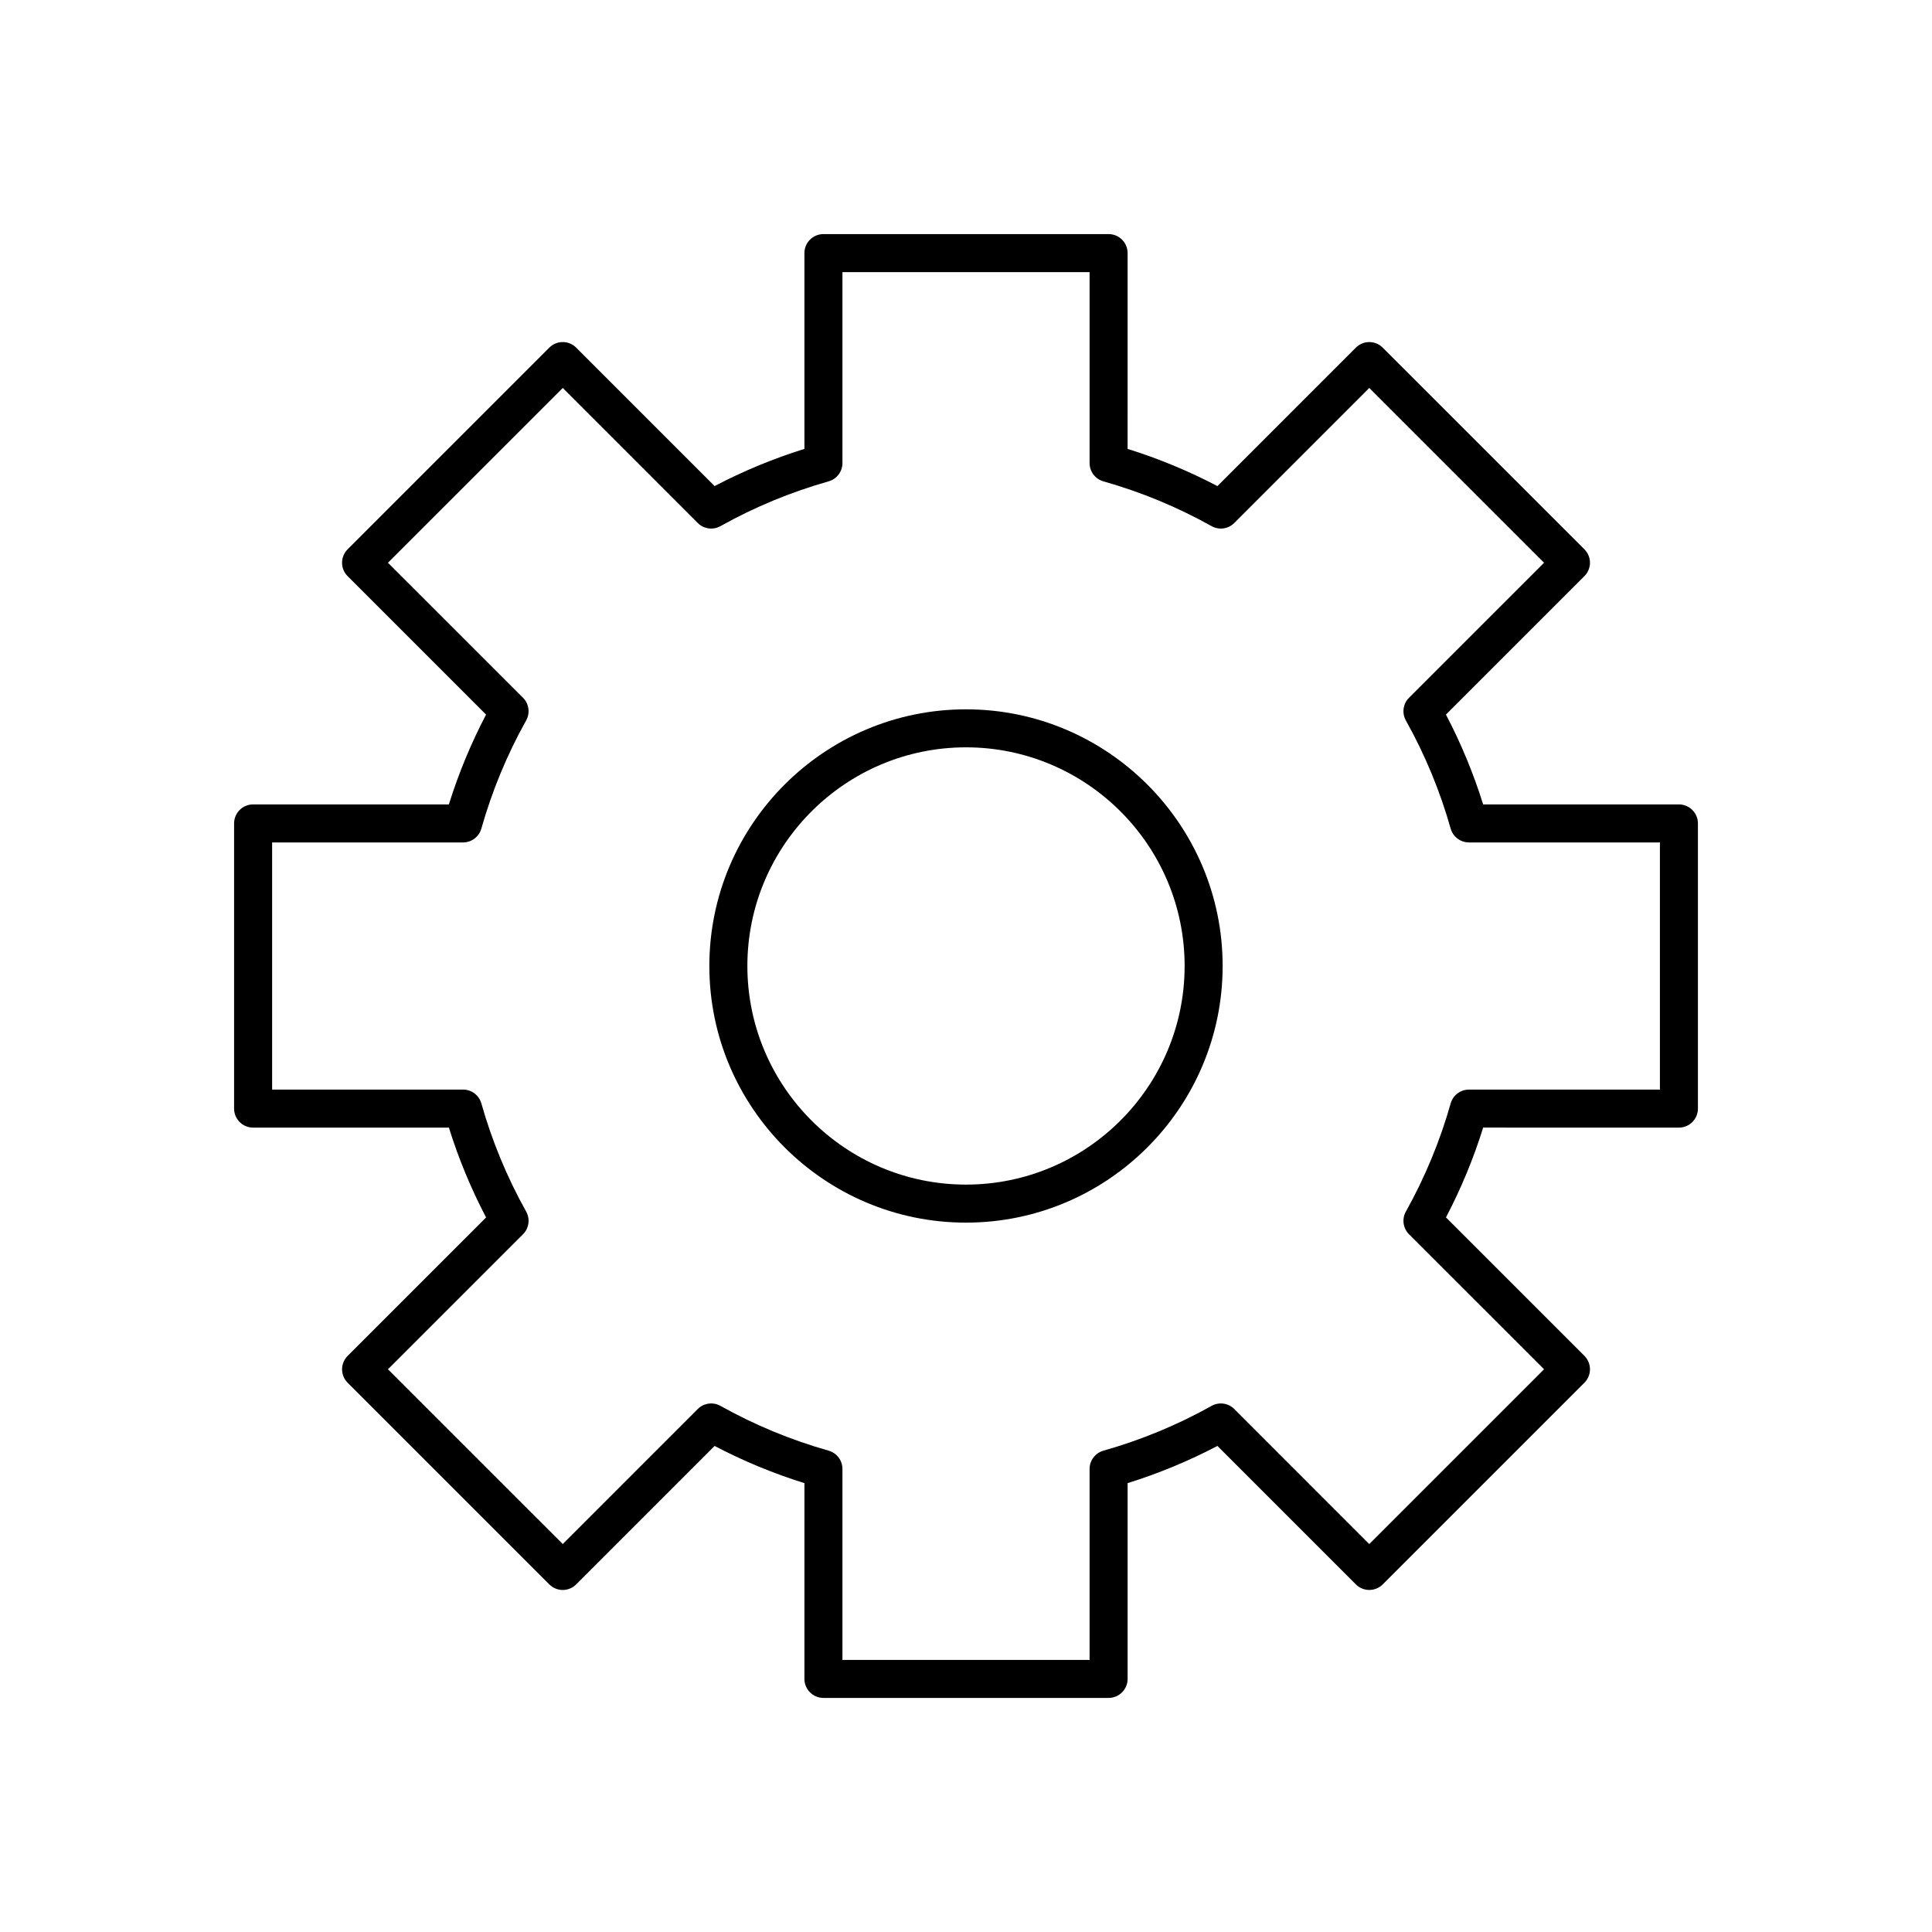
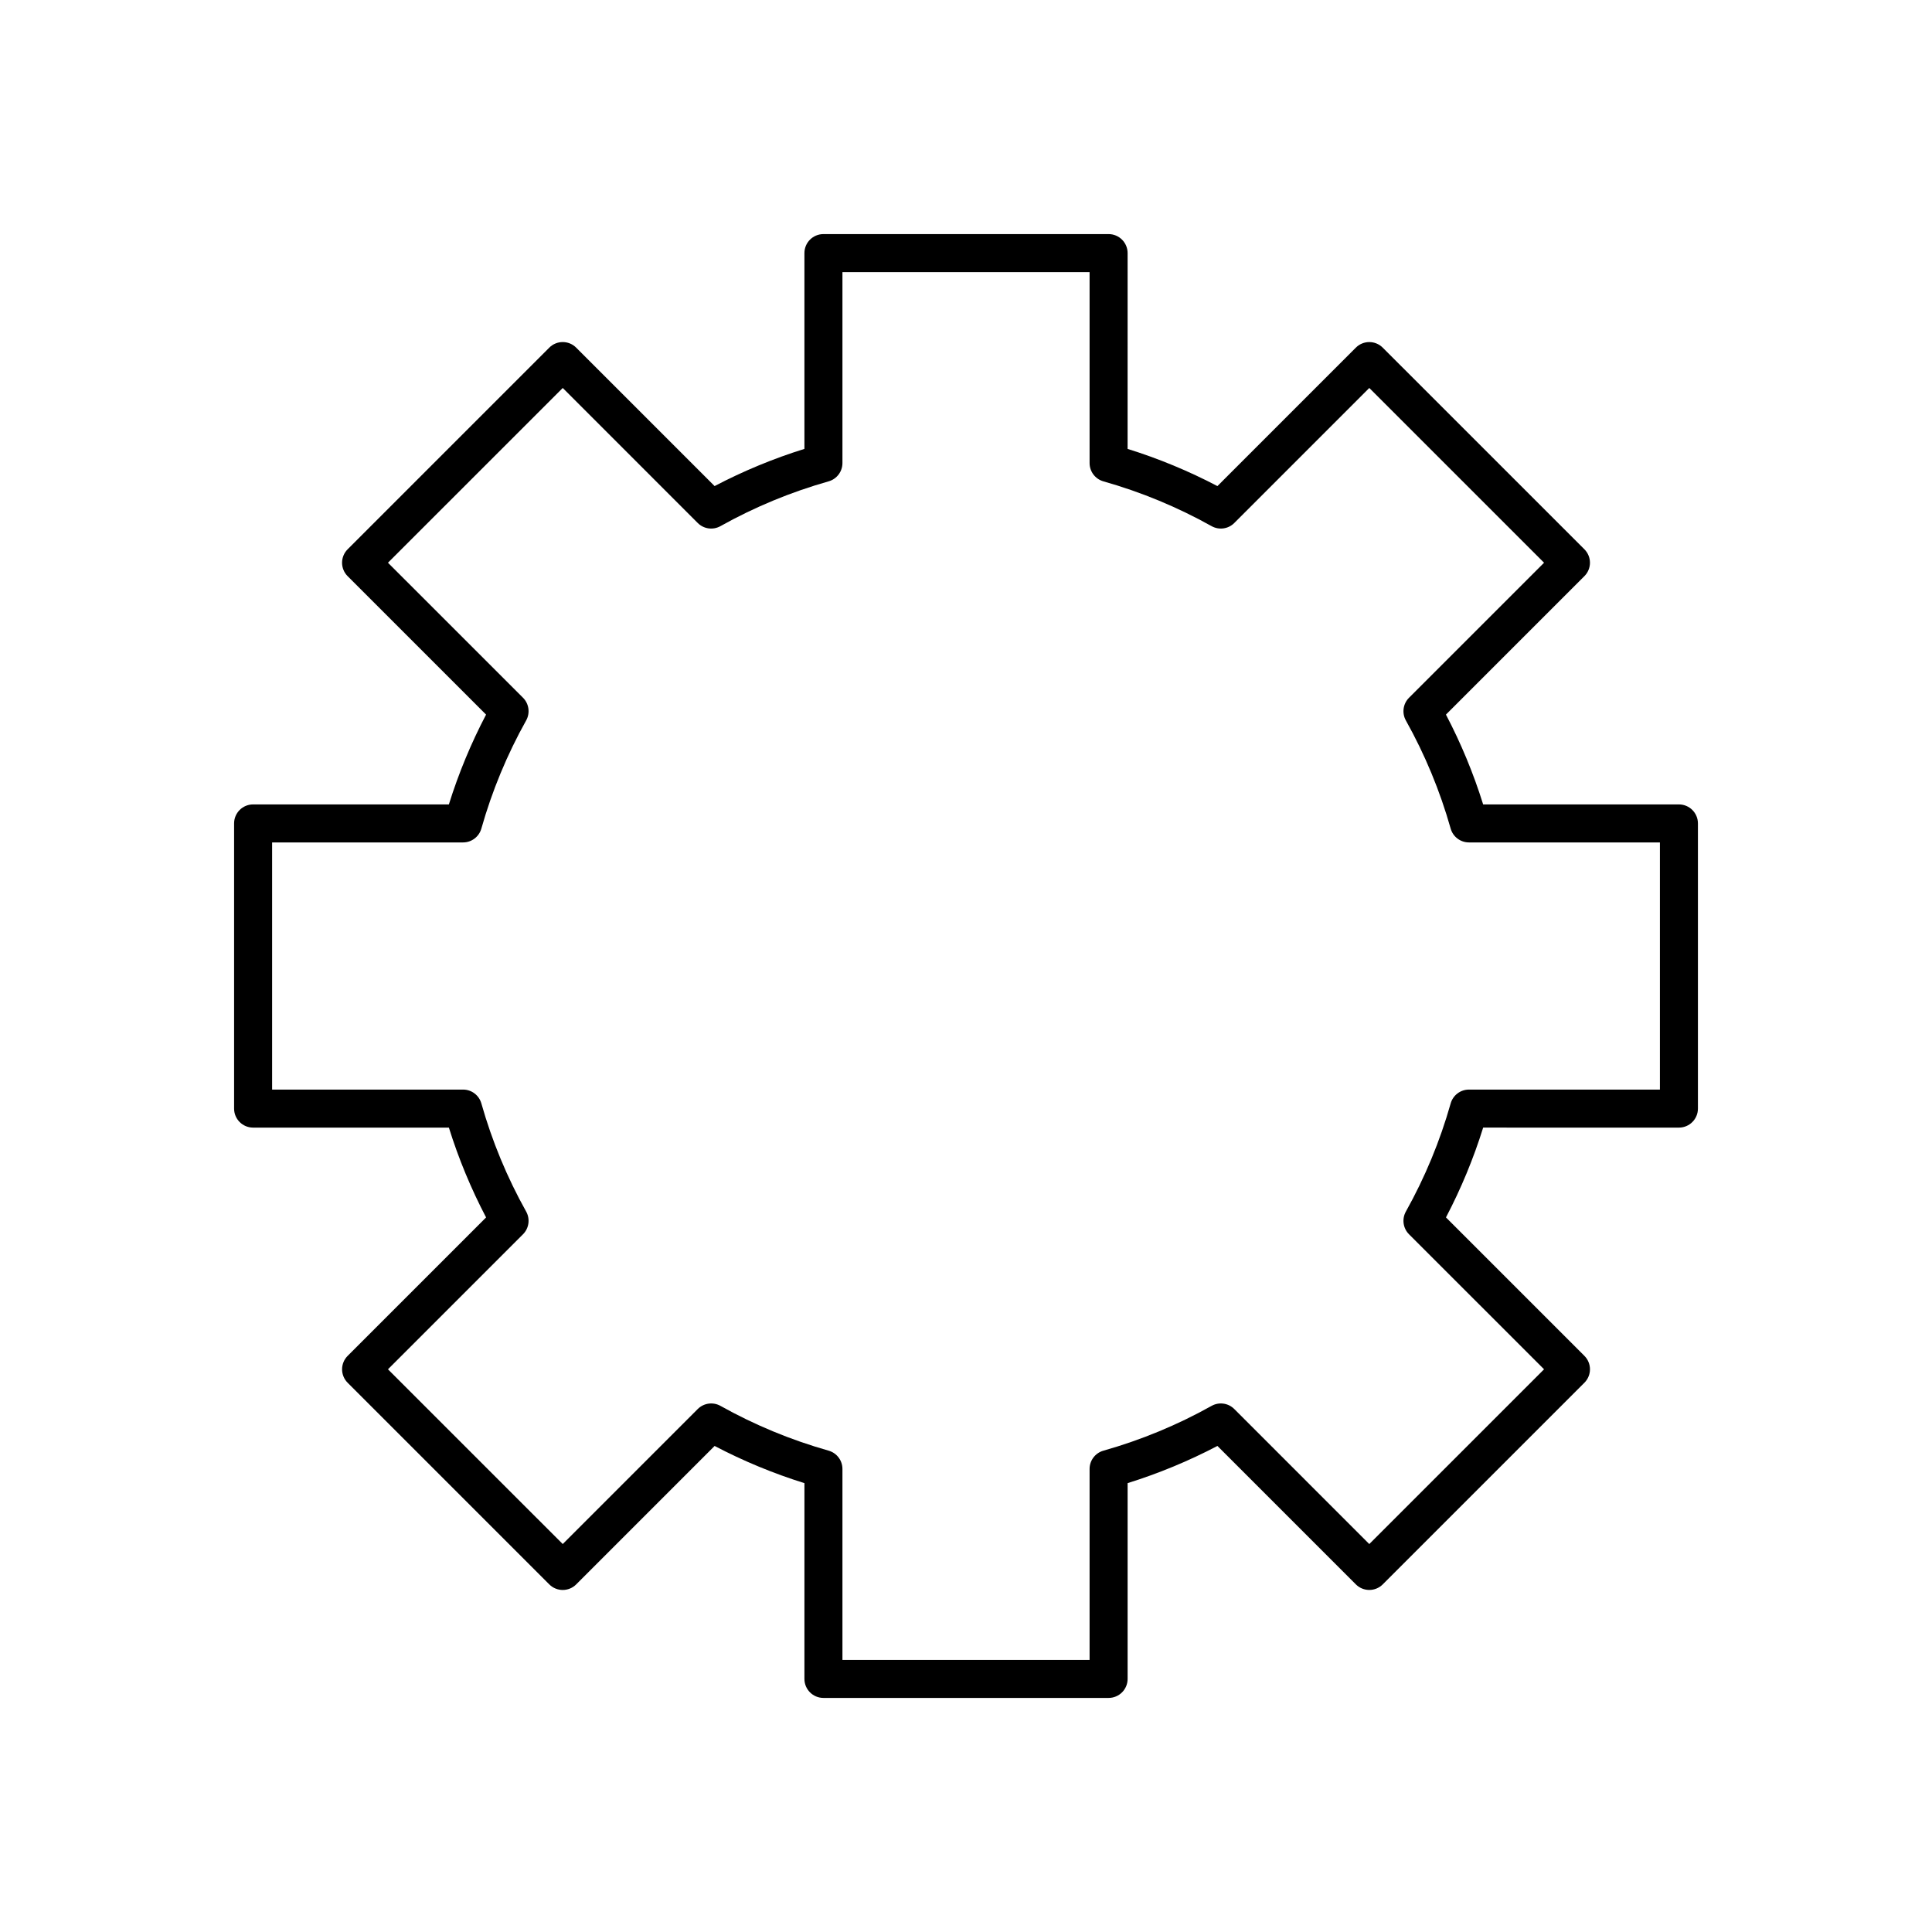
<svg xmlns="http://www.w3.org/2000/svg" fill="#000000" width="800px" height="800px" version="1.1" viewBox="144 144 512 512">
  <g>
    <path d="m588.93 357.18h-51.879c-2.562-8.215-5.871-16.195-9.859-23.805l36.688-36.688c0.945-0.945 1.477-2.227 1.477-3.562 0-1.336-0.531-2.617-1.477-3.562l-53.441-53.434c-1.969-1.969-5.156-1.969-7.125 0l-36.684 36.688c-7.609-3.988-15.586-7.293-23.805-9.855l0.004-51.887c0-2.781-2.254-5.039-5.039-5.039h-75.57c-2.785 0-5.039 2.254-5.039 5.039v51.883c-8.215 2.562-16.191 5.867-23.805 9.855l-36.684-36.688c-1.969-1.969-5.156-1.969-7.125 0l-53.441 53.441c-0.945 0.945-1.477 2.227-1.477 3.562s0.531 2.617 1.477 3.562l36.688 36.688c-3.988 7.606-7.297 15.586-9.859 23.805l-51.879-0.004c-2.785 0-5.039 2.254-5.039 5.039v75.57c0 2.781 2.254 5.039 5.039 5.039h51.883c2.562 8.215 5.871 16.195 9.859 23.805l-36.688 36.688c-0.945 0.945-1.477 2.227-1.477 3.562 0 1.336 0.531 2.617 1.477 3.562l53.441 53.438c1.969 1.969 5.156 1.969 7.125 0l36.684-36.688c7.609 3.988 15.586 7.293 23.805 9.855l-0.004 51.879c0 2.781 2.254 5.039 5.039 5.039h75.57c2.785 0 5.039-2.254 5.039-5.039v-51.883c8.215-2.562 16.191-5.867 23.805-9.855l36.684 36.688c1.969 1.969 5.156 1.969 7.125 0l53.441-53.438c0.945-0.945 1.477-2.227 1.477-3.562s-0.531-2.617-1.477-3.562l-36.688-36.688c3.988-7.606 7.297-15.586 9.859-23.805l51.875 0.004c2.785 0 5.039-2.254 5.039-5.039v-75.57c0-2.785-2.254-5.039-5.039-5.039zm-5.035 75.57h-50.605c-2.254 0-4.234 1.5-4.848 3.668-2.824 9.984-6.82 19.625-11.871 28.656-1.098 1.969-0.758 4.43 0.836 6.023l35.785 35.781-46.316 46.312-35.777-35.781c-1.594-1.598-4.051-1.938-6.023-0.832-9.031 5.051-18.676 9.043-28.66 11.867-2.168 0.613-3.664 2.594-3.664 4.844v50.605h-65.496v-50.605c0-2.254-1.496-4.234-3.664-4.848-9.984-2.824-19.625-6.816-28.66-11.867-1.965-1.102-4.422-0.758-6.023 0.832l-35.777 35.781-46.316-46.309 35.785-35.781c1.594-1.594 1.934-4.055 0.836-6.023-5.055-9.031-9.047-18.672-11.871-28.656-0.613-2.168-2.594-3.668-4.848-3.668h-50.602v-65.496h50.602c2.254 0 4.234-1.5 4.848-3.668 2.824-9.984 6.82-19.625 11.871-28.656 1.098-1.969 0.758-4.43-0.836-6.023l-35.785-35.777 46.316-46.312 35.777 35.781c1.594 1.598 4.055 1.938 6.023 0.832 9.031-5.051 18.676-9.043 28.66-11.867 2.168-0.613 3.664-2.594 3.664-4.848v-50.602h65.496v50.602c0 2.254 1.496 4.234 3.664 4.848 9.984 2.824 19.625 6.816 28.66 11.867 1.973 1.105 4.43 0.766 6.023-0.832l35.777-35.781 46.316 46.312-35.785 35.781c-1.594 1.594-1.934 4.055-0.836 6.023 5.055 9.031 9.047 18.672 11.871 28.656 0.613 2.168 2.598 3.664 4.848 3.664h50.605z" />
-     <path d="m400 331.98c-37.504 0-68.016 30.512-68.016 68.016 0 37.5 30.508 68.012 68.016 68.012 37.504 0 68.012-30.512 68.012-68.012 0-37.504-30.508-68.016-68.012-68.016zm0 125.95c-31.945 0-57.938-25.988-57.938-57.938-0.004-31.949 25.992-57.941 57.938-57.941s57.938 25.992 57.938 57.941c0 31.945-25.992 57.938-57.938 57.938z" />
  </g>
</svg>